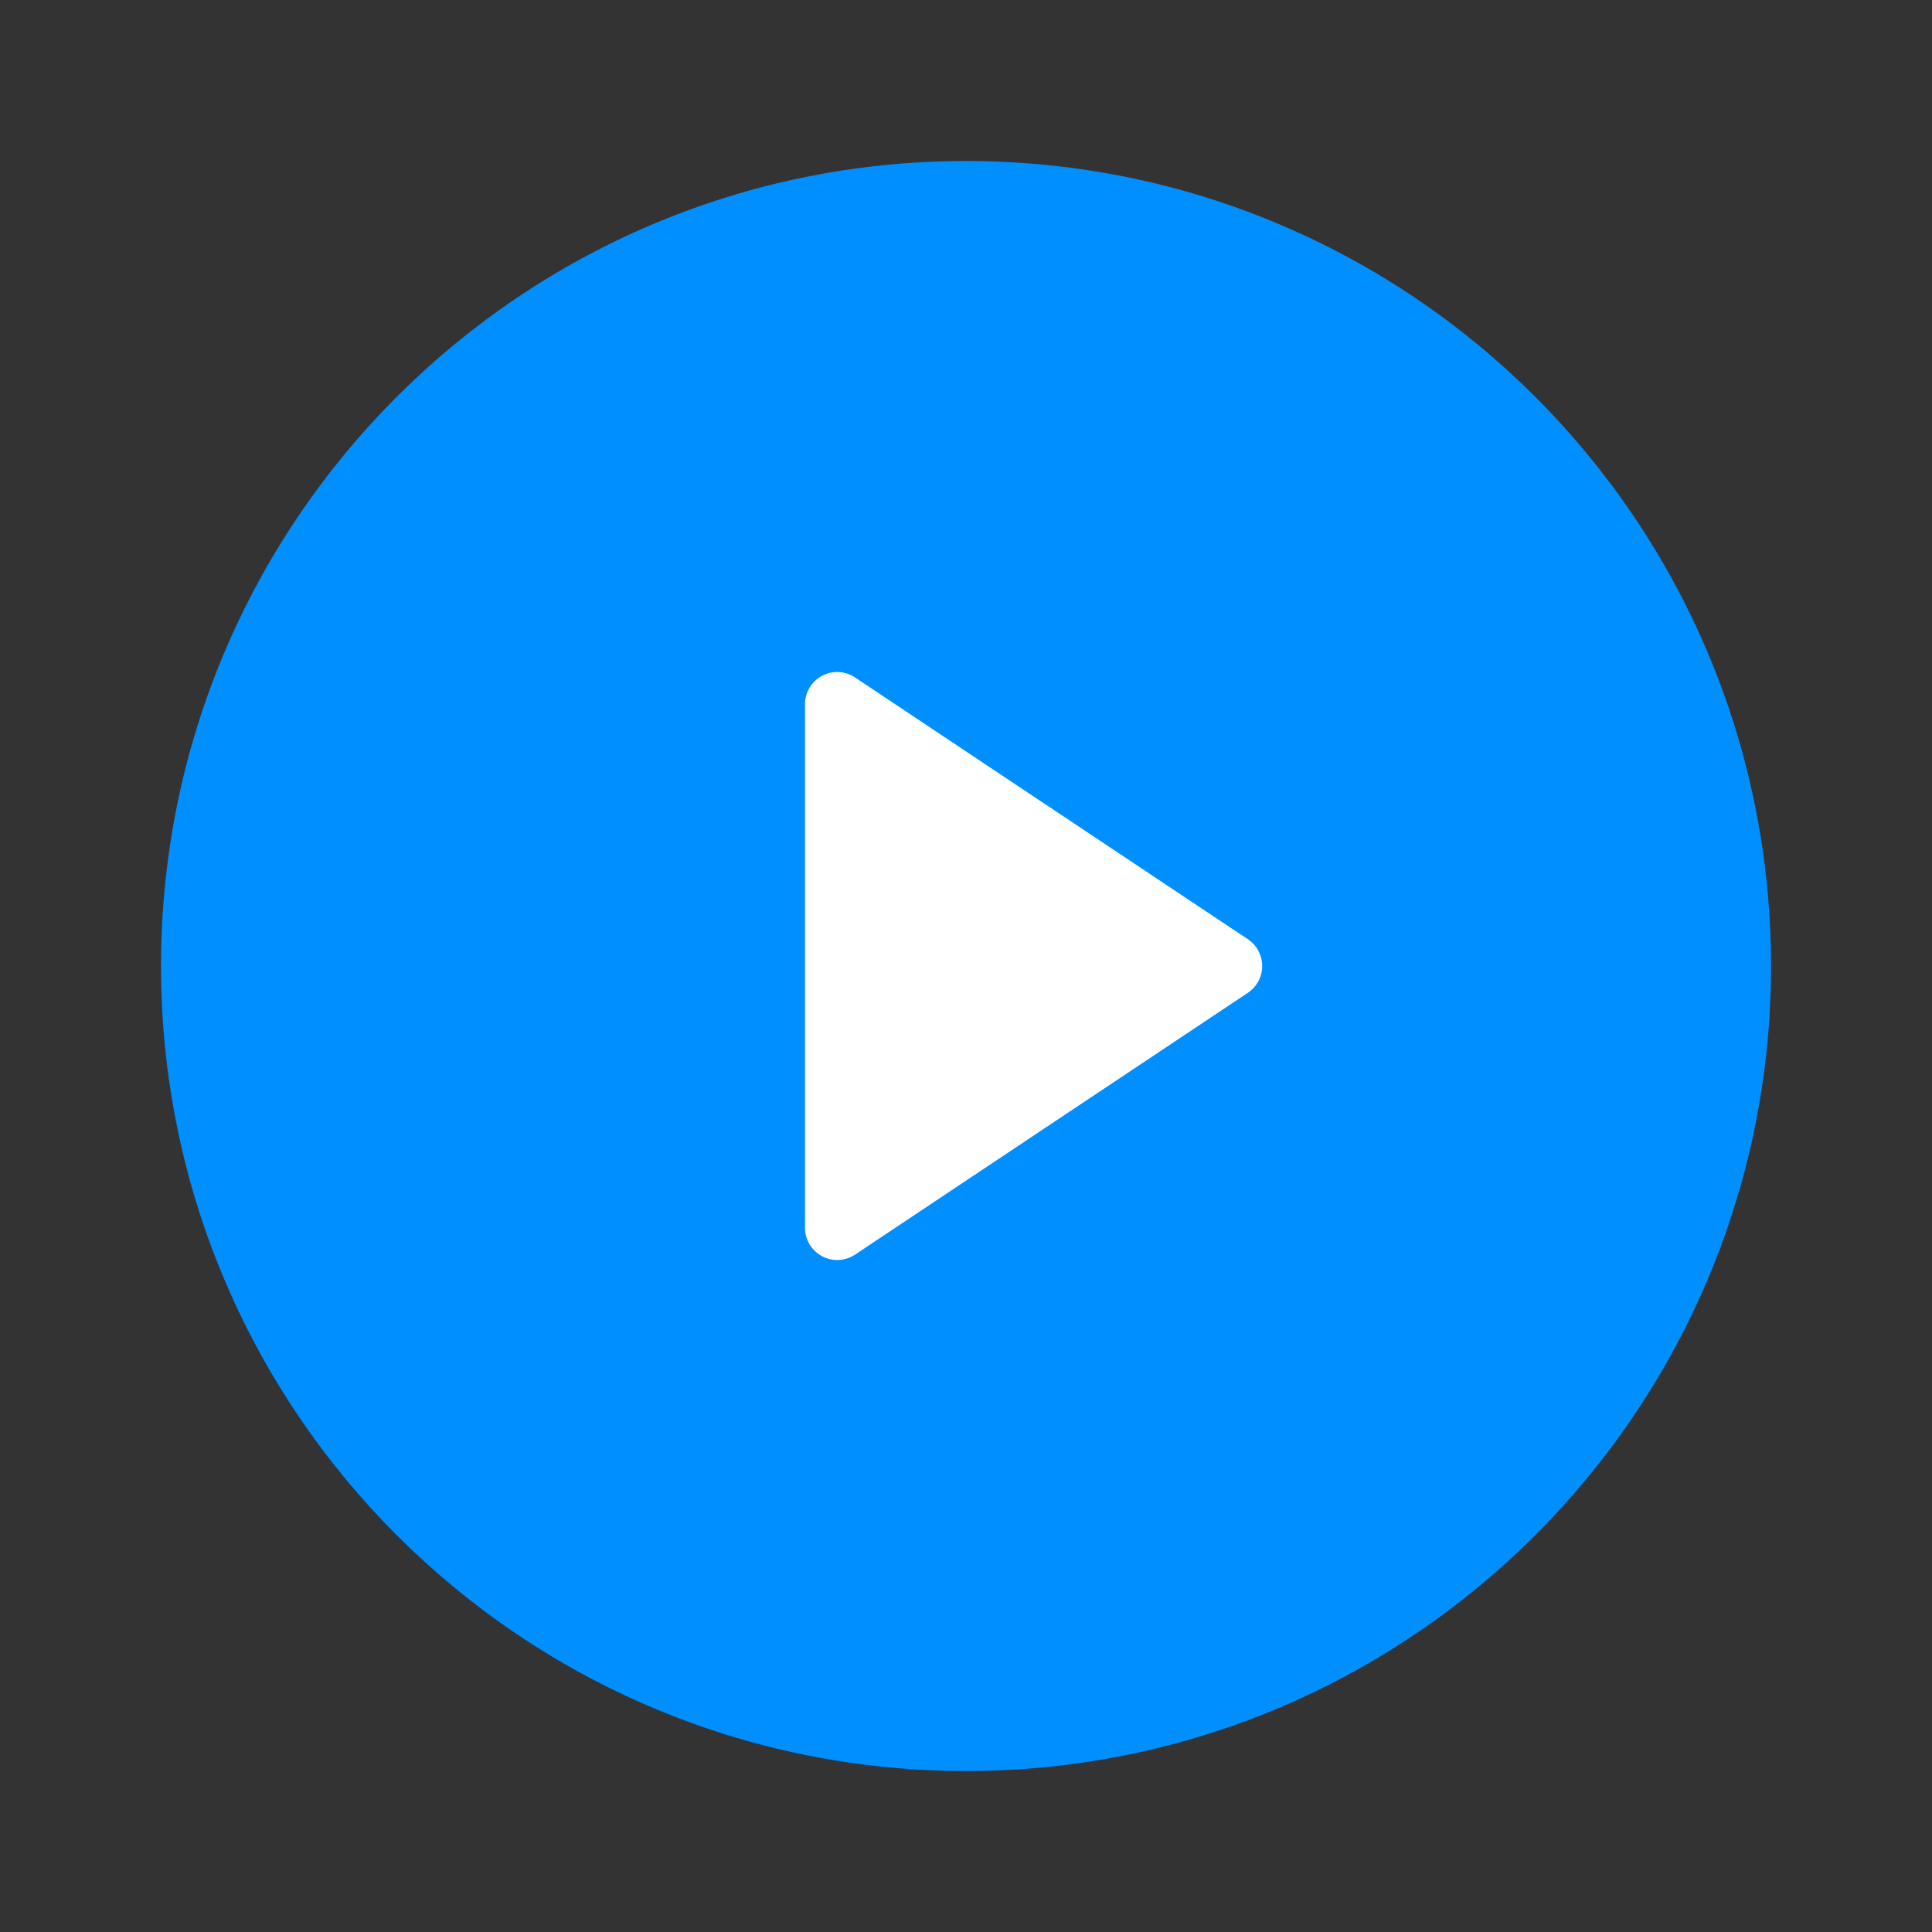
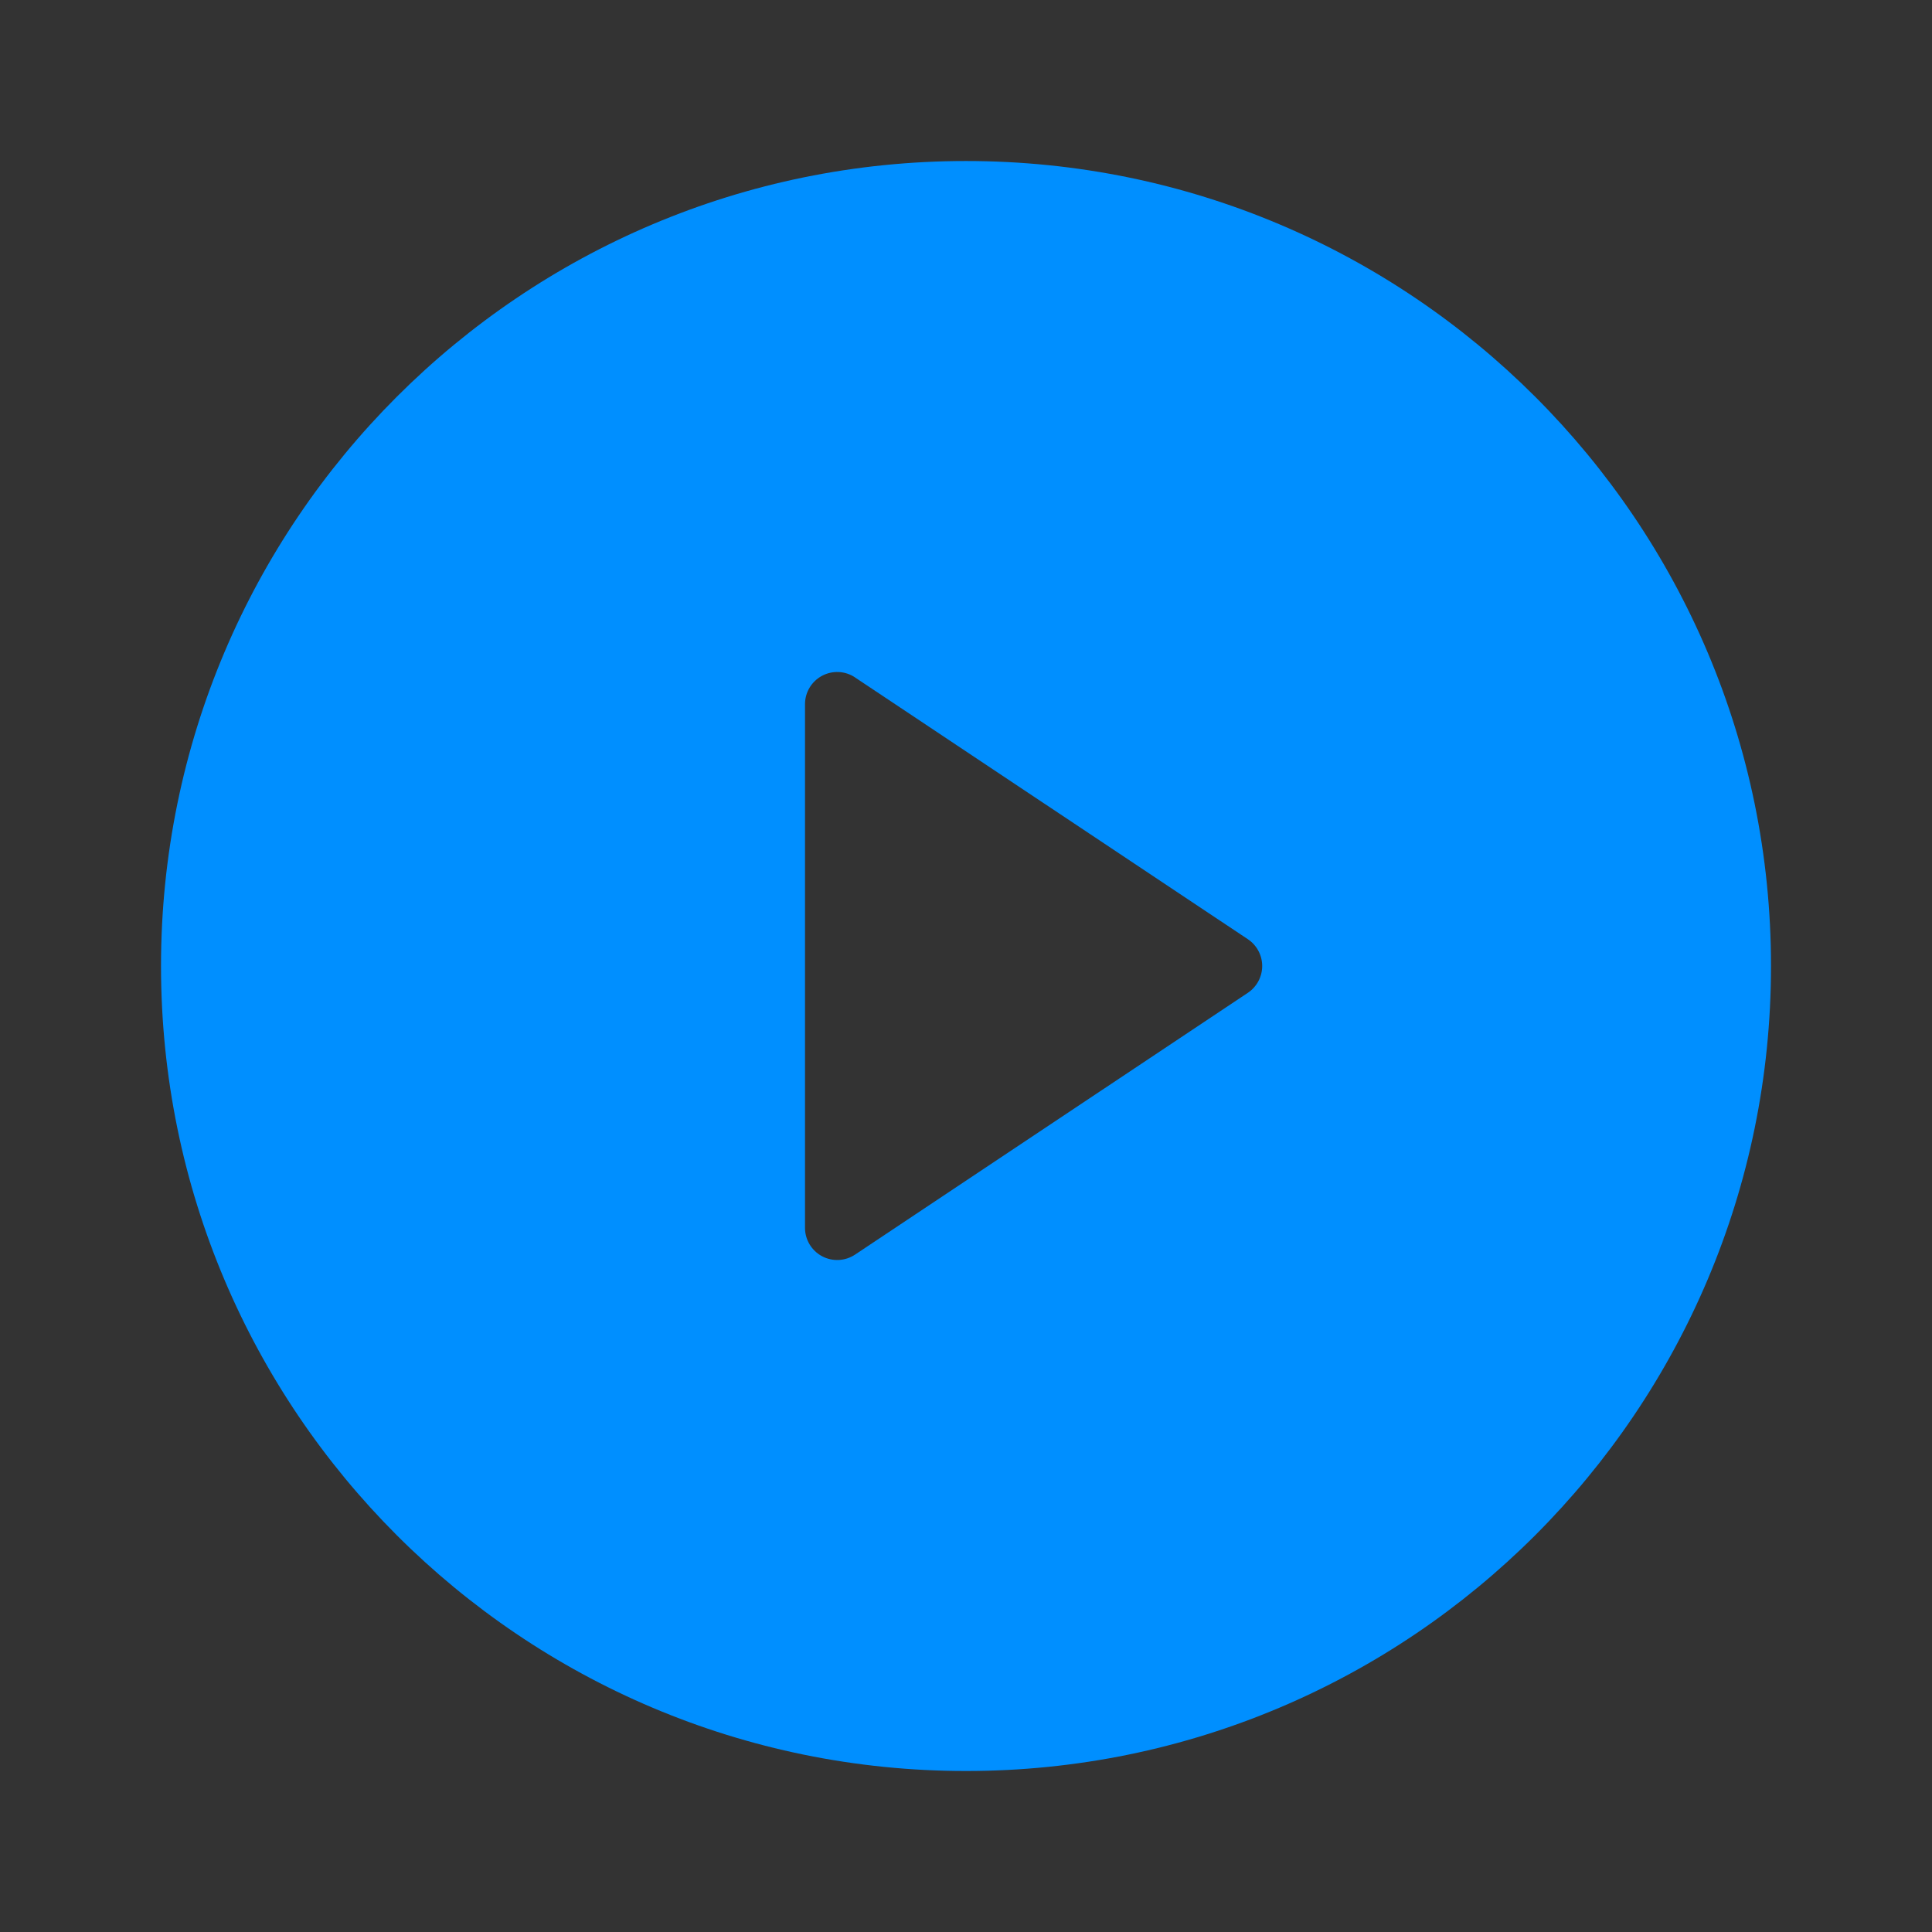
<svg xmlns="http://www.w3.org/2000/svg" width="100" height="100" viewBox="0 0 100 100" fill="none">
  <rect x="0" y="0" width="100" height="100" fill="#333333" stroke="none" />
-   <path d="M50 66.667C61.506 66.667 70.833 57.339 70.833 45.833C70.833 34.327 61.506 25 50 25C38.494 25 29.166 34.327 29.166 45.833C29.166 57.339 38.494 66.667 50 66.667Z" fill="white" />
  <path d="M50 91.667C26.988 91.667 8.334 73.013 8.334 50C8.334 26.988 26.988 8.334 50 8.334C73.013 8.334 91.667 26.988 91.667 50C91.667 73.013 73.013 91.667 50 91.667ZM44.258 35.063C44.008 34.895 43.716 34.799 43.415 34.784C43.114 34.77 42.815 34.837 42.549 34.979C42.283 35.121 42.06 35.332 41.905 35.59C41.75 35.849 41.667 36.145 41.667 36.446V63.554C41.667 63.856 41.75 64.151 41.905 64.41C42.06 64.668 42.283 64.88 42.549 65.022C42.815 65.164 43.114 65.231 43.415 65.216C43.716 65.201 44.008 65.105 44.258 64.938L64.588 51.388C64.816 51.236 65.004 51.029 65.133 50.787C65.263 50.545 65.331 50.275 65.331 50C65.331 49.726 65.263 49.455 65.133 49.213C65.004 48.971 64.816 48.765 64.588 48.613L44.254 35.063H44.258Z" fill="#008FFF" />
</svg>